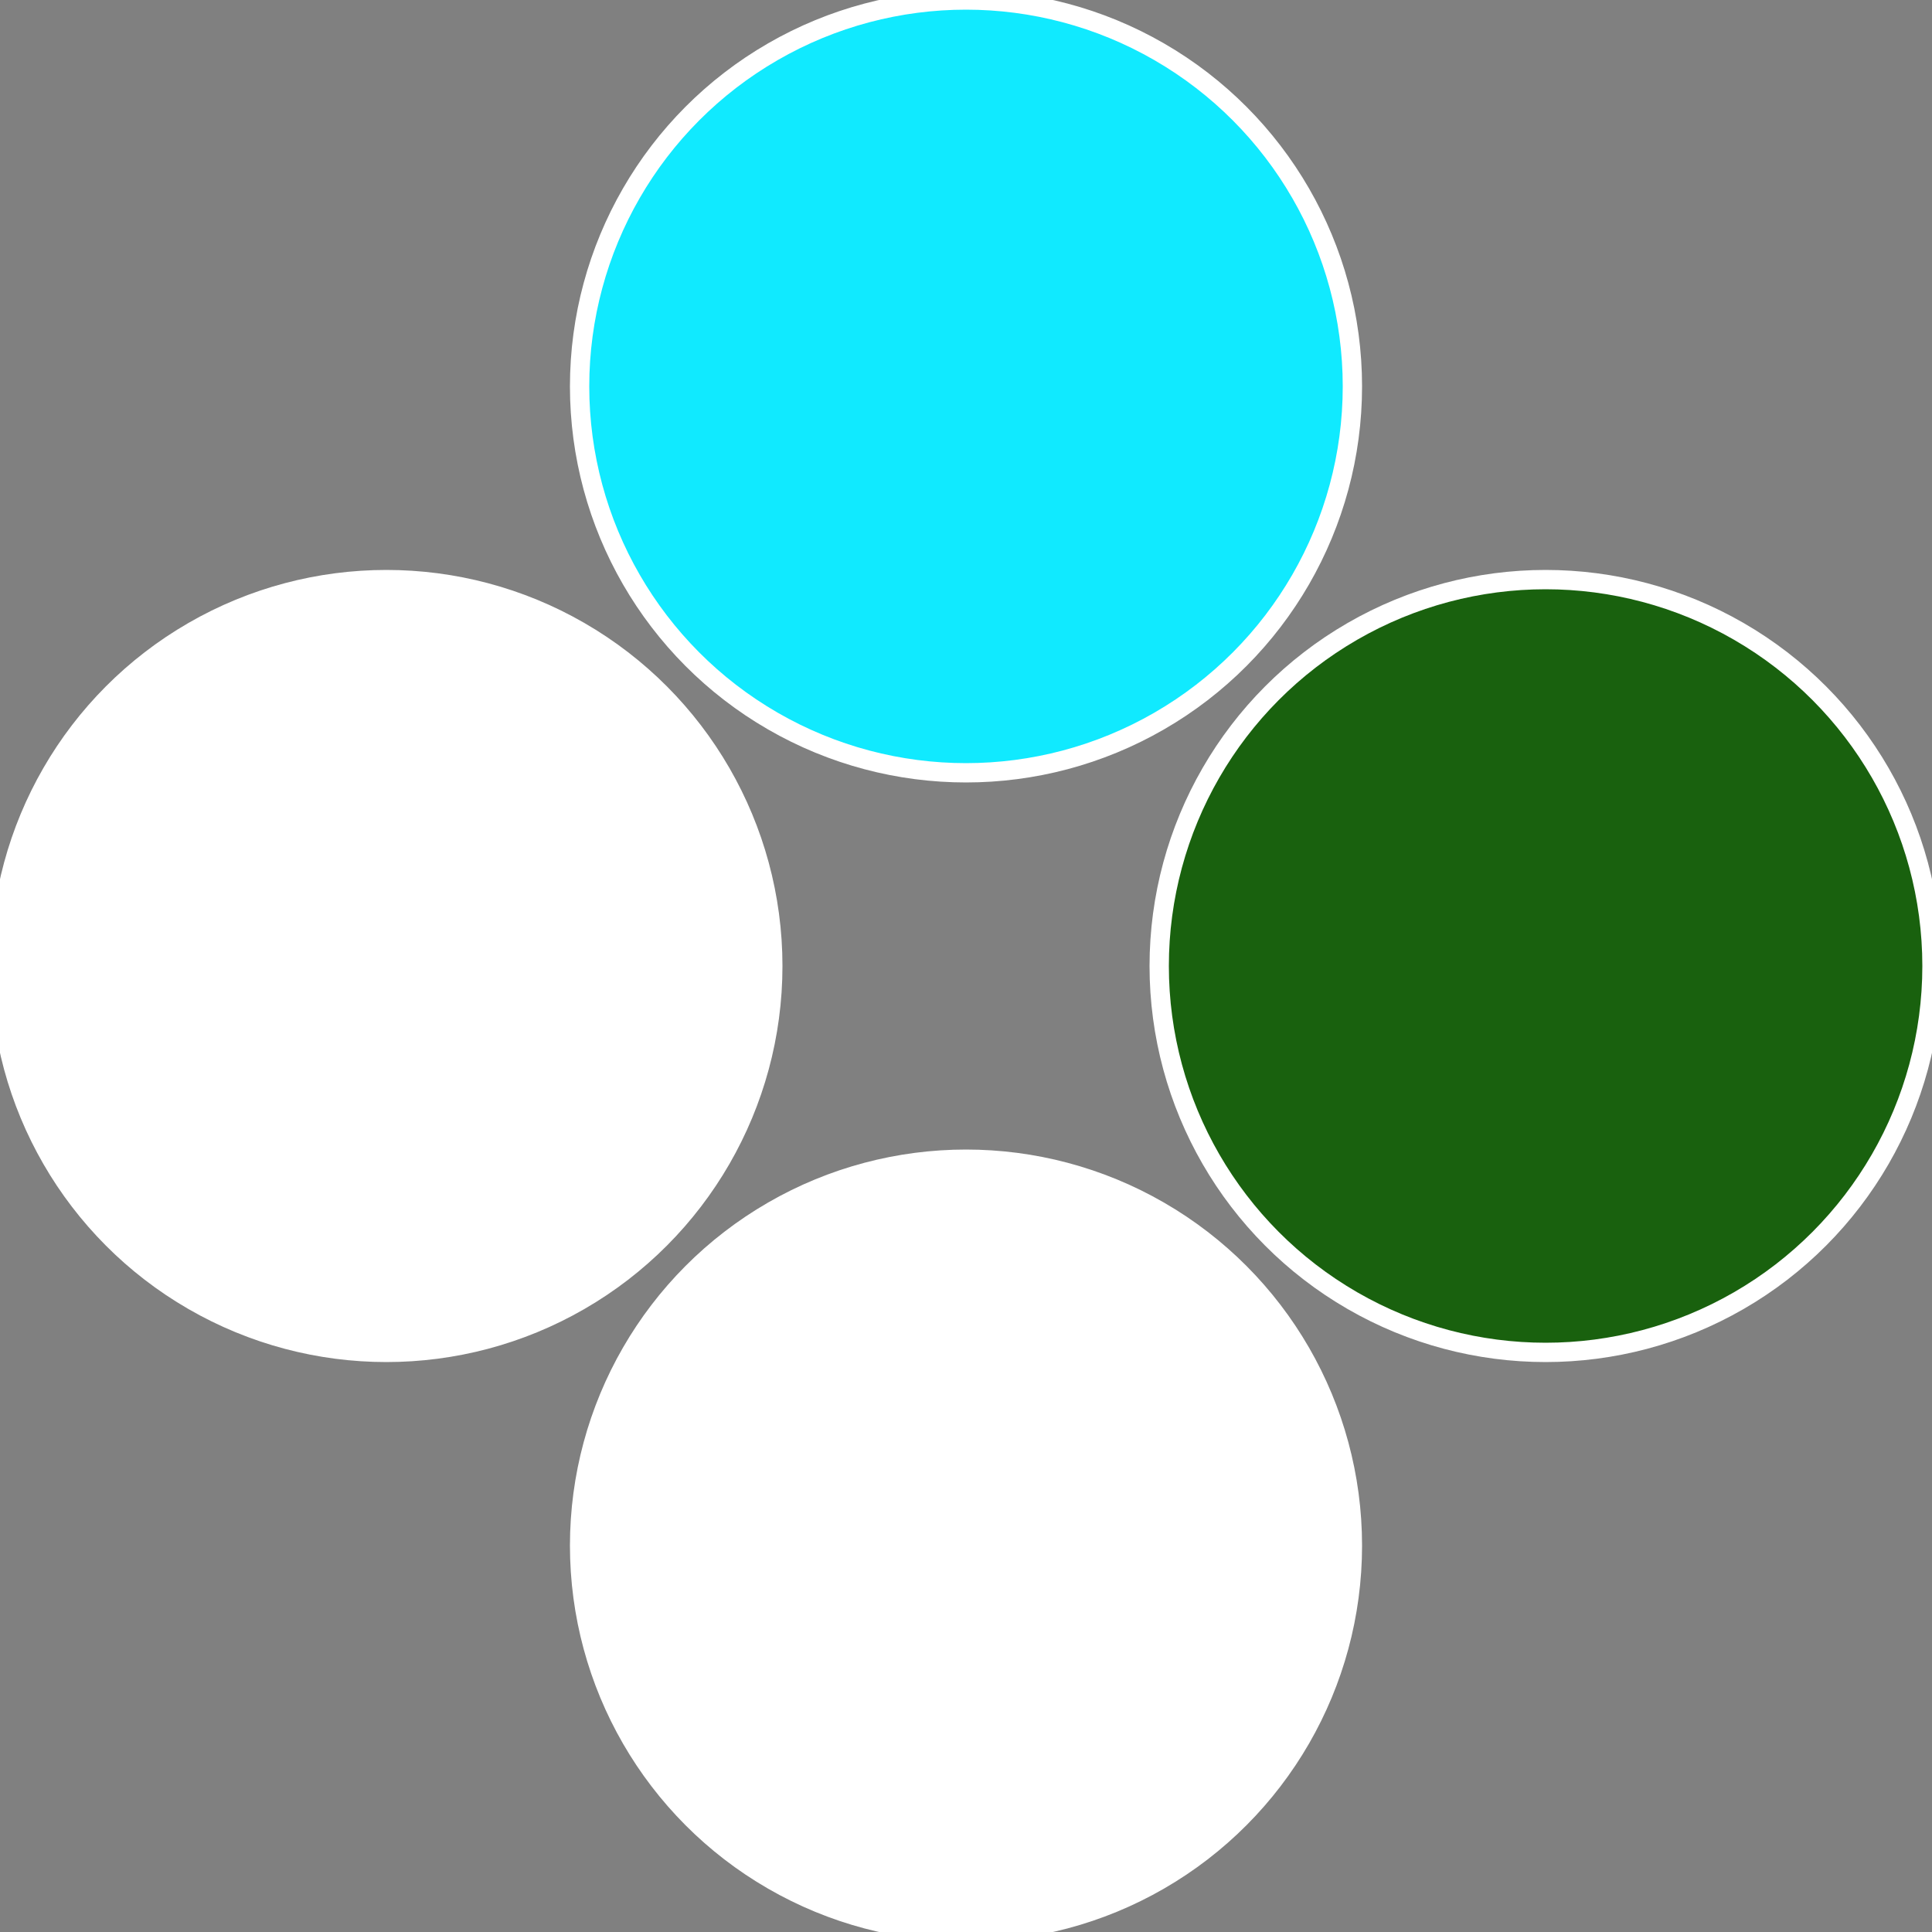
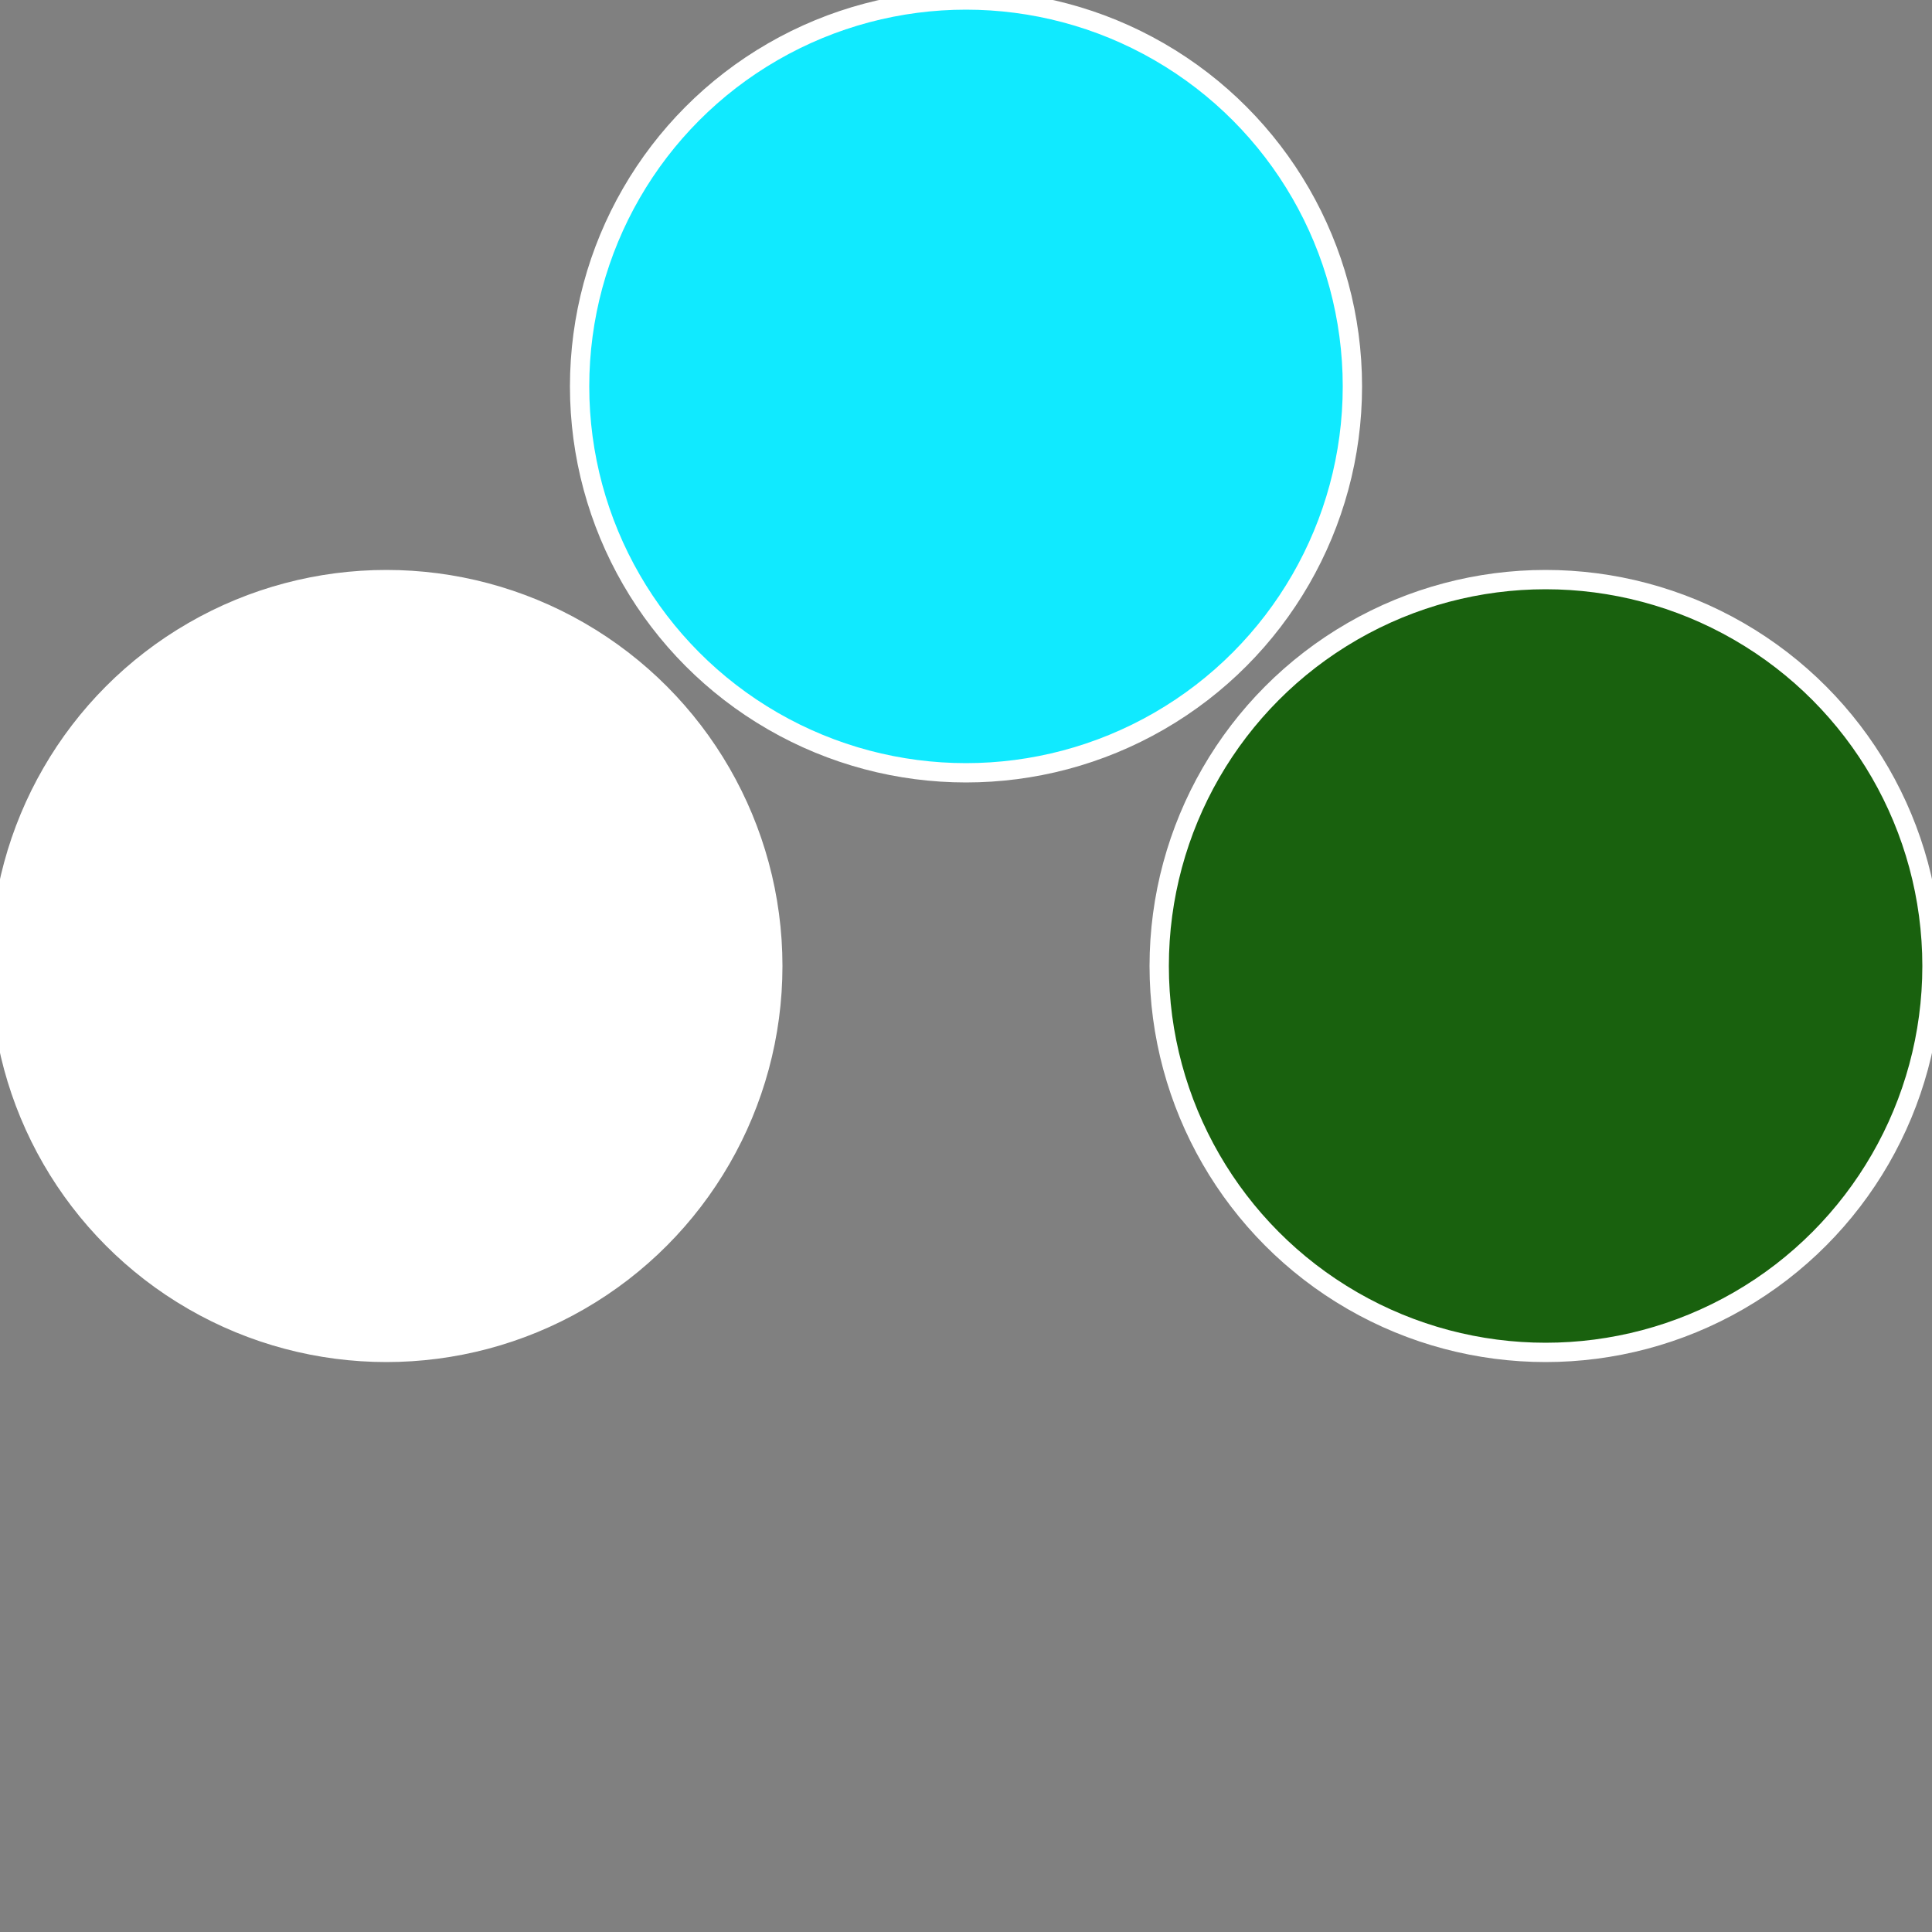
<svg xmlns="http://www.w3.org/2000/svg" width="500" height="500" viewBox="-1 -1 2 2">
  <rect x="-1" y="-1" width="2" height="2" fill="#808080" stroke="none" />
  <circle cx="0.6" cy="0" r="0.4" fill="#19610eafffffffffffff011" stroke="#fff" stroke-width="1%" />
-   <circle cx="3.6739403974421E-17" cy="0.6" r="0.4" fill="#fffffffffffff01110eaf46" stroke="#fff" stroke-width="1%" />
  <circle cx="-0.6" cy="7.3478807948841E-17" r="0.4" fill="#fffffffffffffed9fffffffffffff01110ea" stroke="#fff" stroke-width="1%" />
  <circle cx="-1.1021821192326E-16" cy="-0.6" r="0.4" fill="#10eafffffffffffff011fffffffffffff1b5" stroke="#fff" stroke-width="1%" />
</svg>